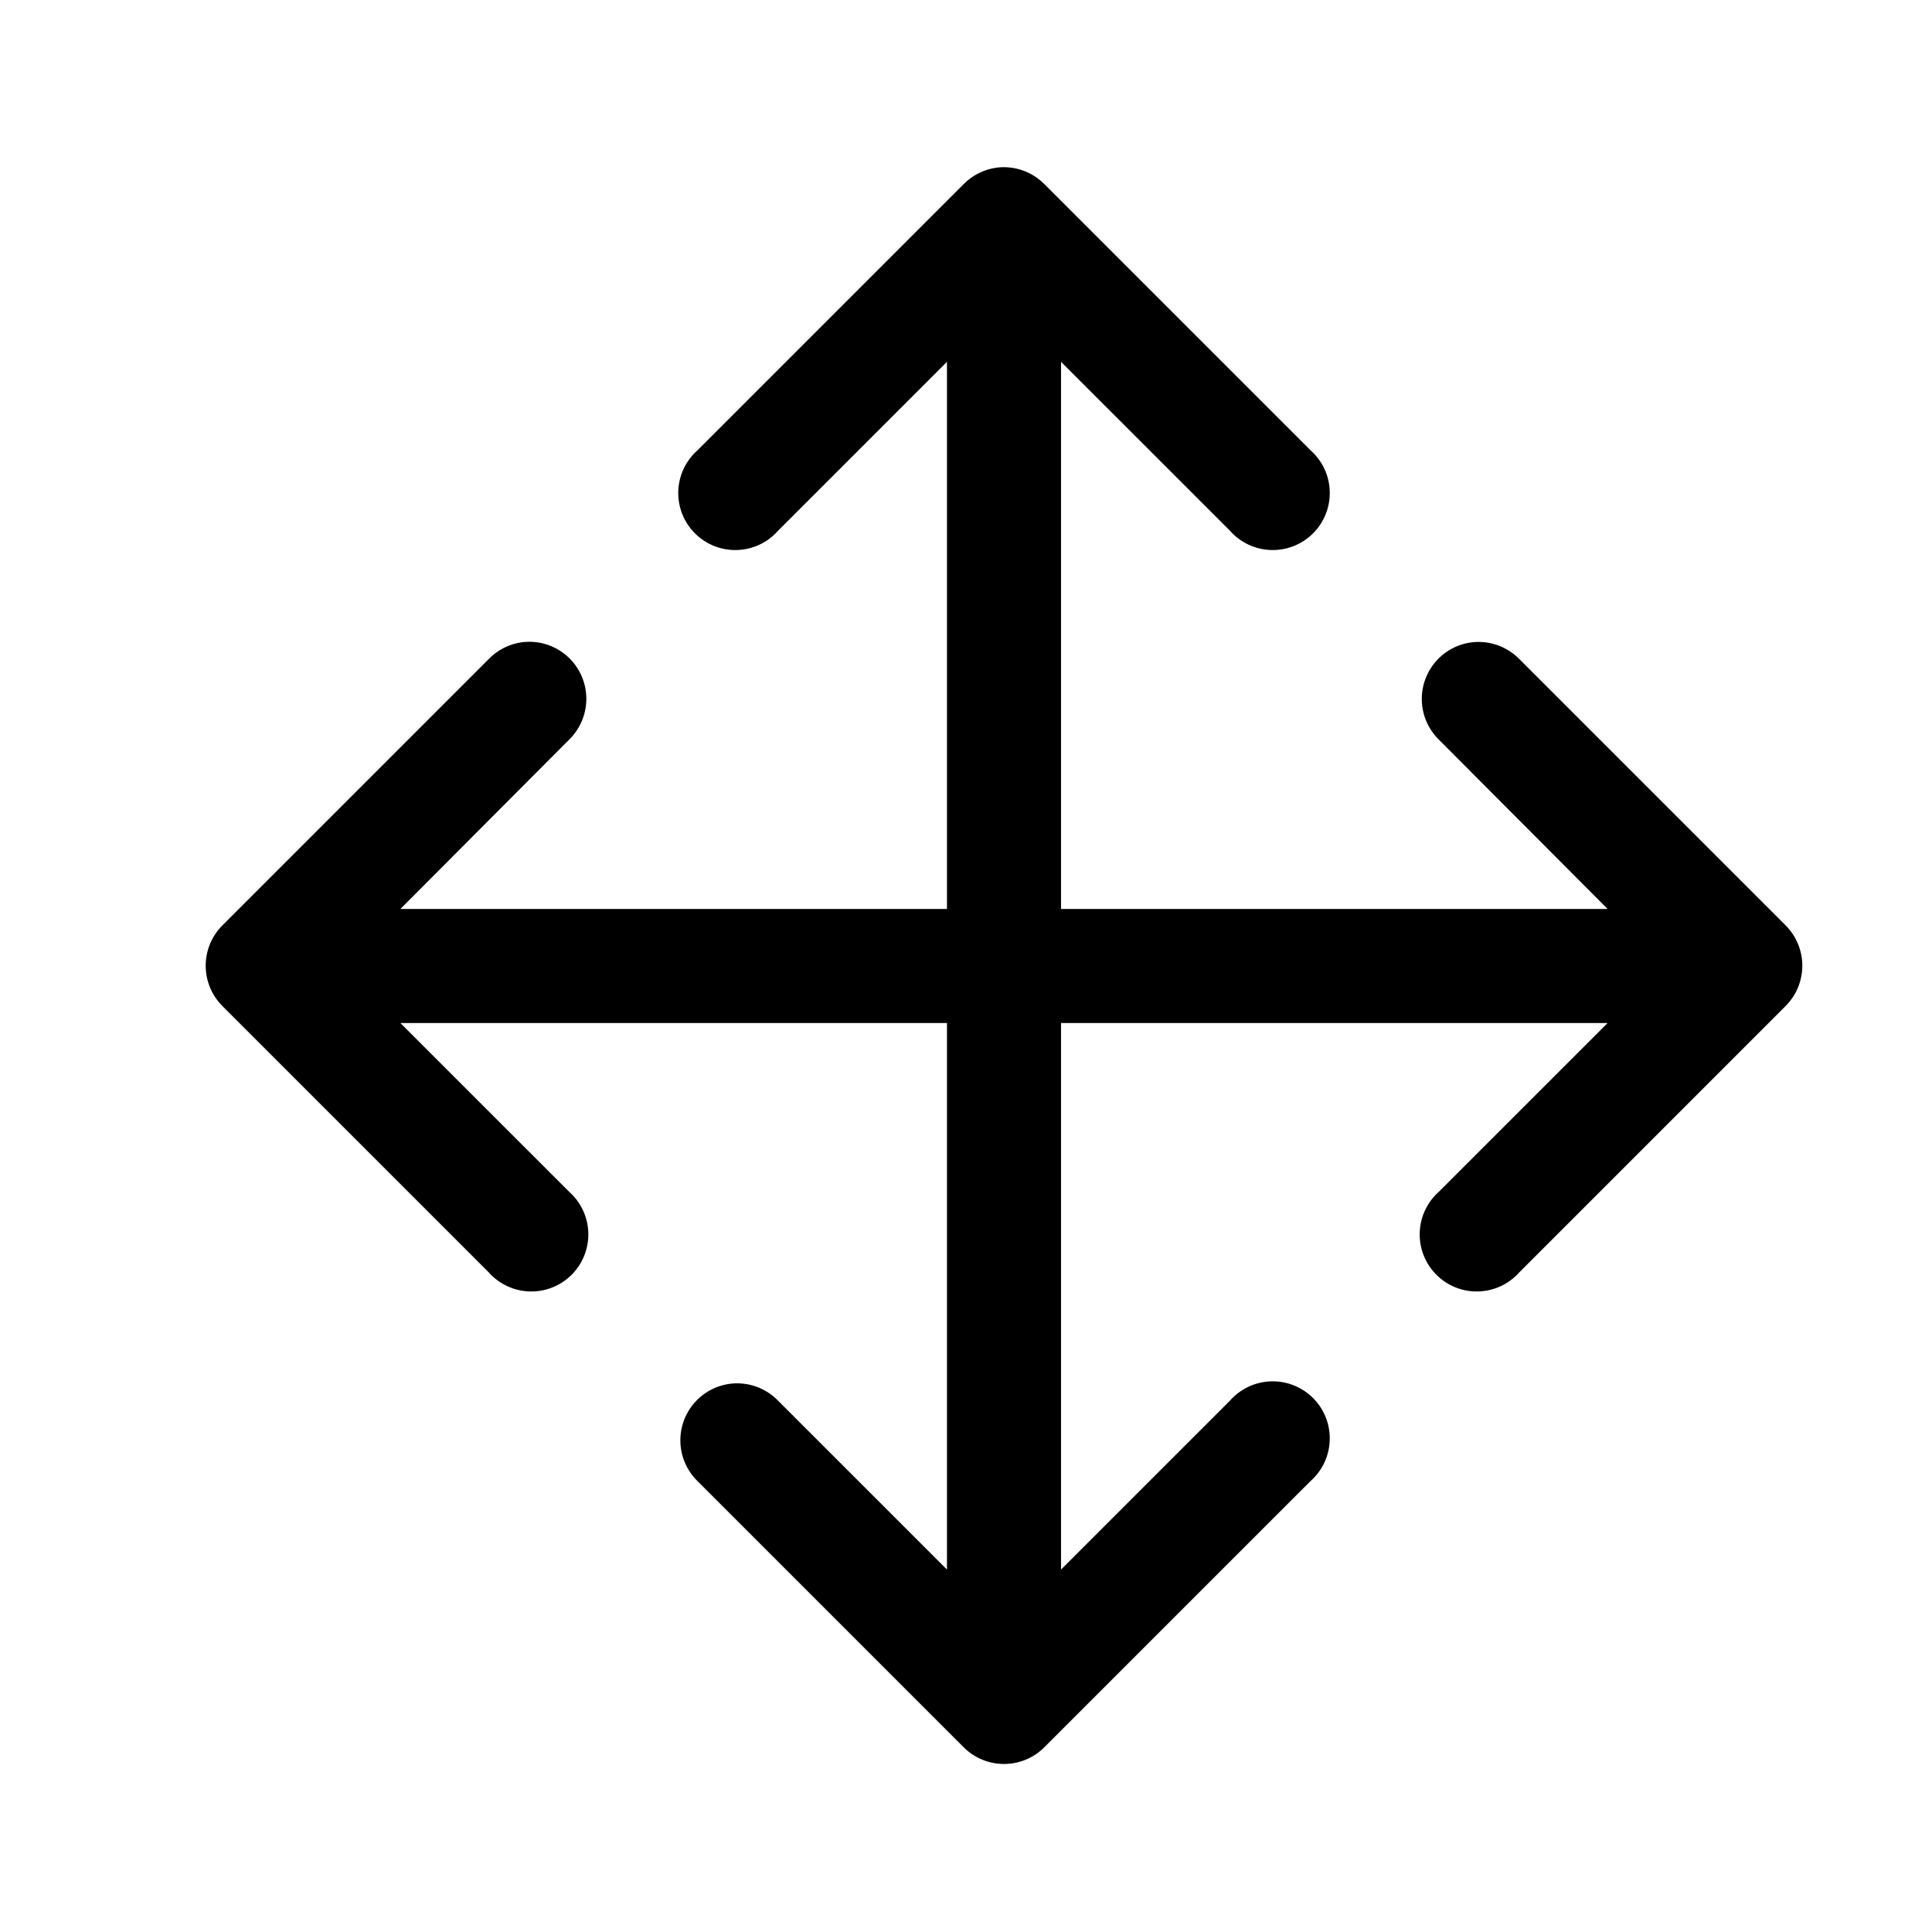
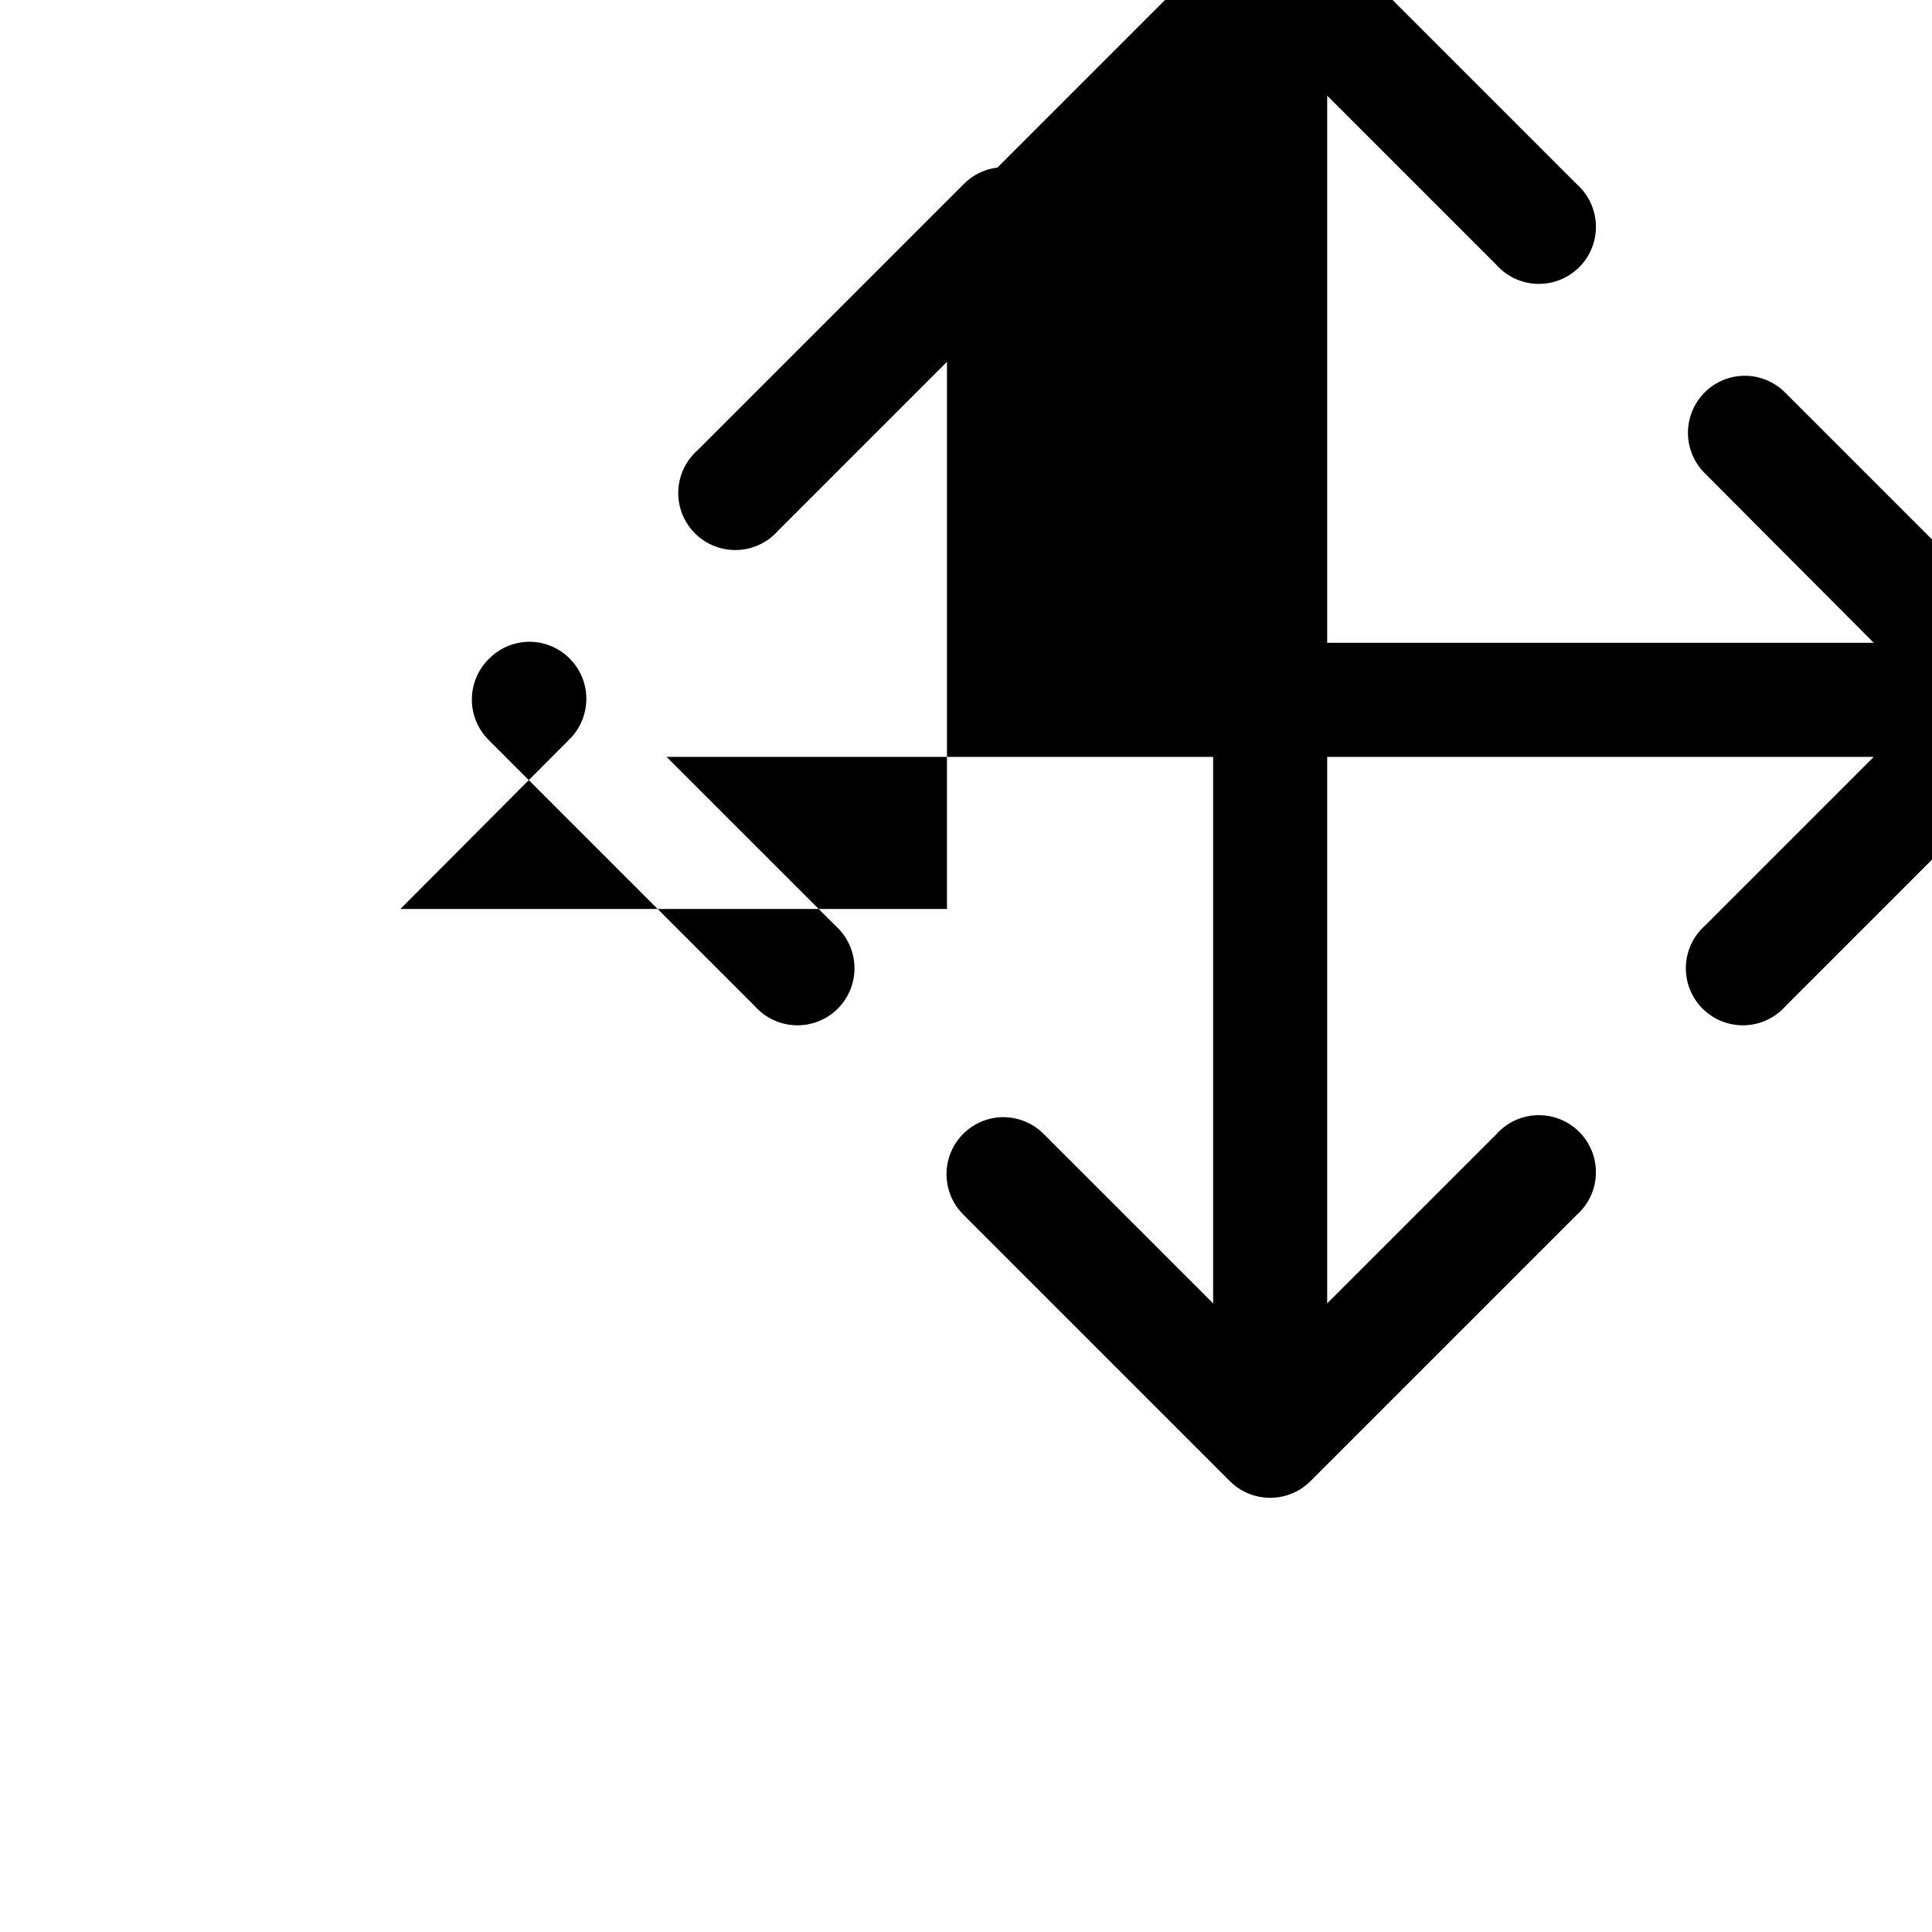
<svg xmlns="http://www.w3.org/2000/svg" fill="#000000" width="800px" height="800px" version="1.1" viewBox="144 144 512 512">
-   <path d="m408.34 188.4c-3.406 0.41-6.57 1.965-8.977 4.41l-70.531 70.531c-3.125 2.769-4.965 6.711-5.086 10.887-0.117 4.172 1.5 8.211 4.461 11.152 2.965 2.945 7.016 4.527 11.188 4.379 4.176-0.148 8.102-2.016 10.848-5.164l44.715-44.711v145h-144.85l44.715-44.867c3.043-2.969 4.695-7.078 4.555-11.328-0.141-4.246-2.062-8.238-5.297-10.996-3.234-2.758-7.481-4.027-11.695-3.496-3.426 0.449-6.594 2.062-8.973 4.562l-70.535 70.535c-2.797 2.828-4.367 6.648-4.367 10.625 0 3.981 1.57 7.801 4.367 10.629l70.535 70.535c2.746 3.144 6.672 5.012 10.848 5.164 4.172 0.148 8.223-1.438 11.188-4.379 2.961-2.945 4.578-6.981 4.461-11.156-0.121-4.176-1.961-8.113-5.086-10.887l-44.715-44.711h144.85v144.84l-44.715-44.711c-3.223-3.356-7.809-5.039-12.438-4.566-3.816 0.41-7.336 2.254-9.84 5.164-2.508 2.91-3.812 6.664-3.648 10.5 0.16 3.836 1.773 7.469 4.516 10.156l70.531 70.531c2.836 2.848 6.691 4.445 10.707 4.445 4.019 0 7.871-1.598 10.707-4.445l70.531-70.531c3.129-2.769 4.969-6.711 5.086-10.887 0.117-4.176-1.496-8.211-4.461-11.152-2.965-2.945-7.016-4.527-11.188-4.379-4.176 0.148-8.102 2.016-10.848 5.164l-44.715 44.711v-144.84h144.85l-44.715 44.711c-3.125 2.773-4.965 6.711-5.082 10.887-0.117 4.176 1.496 8.211 4.461 11.156 2.965 2.941 7.012 4.527 11.188 4.379 4.172-0.152 8.098-2.019 10.848-5.164l70.531-70.535c2.797-2.828 4.367-6.648 4.367-10.629 0-3.977-1.57-7.797-4.367-10.625l-70.531-70.535c-3.223-3.352-7.812-5.039-12.438-4.562-3.82 0.406-7.34 2.254-9.844 5.164s-3.809 6.664-3.648 10.5c0.16 3.836 1.777 7.465 4.516 10.156l44.715 44.867h-144.85v-145l44.715 44.711c2.746 3.148 6.672 5.016 10.848 5.164 4.172 0.148 8.223-1.434 11.188-4.379 2.965-2.941 4.578-6.981 4.461-11.152-0.117-4.176-1.957-8.117-5.086-10.887l-70.531-70.531c-3.254-3.301-7.836-4.922-12.438-4.41z" />
+   <path d="m408.34 188.4c-3.406 0.41-6.57 1.965-8.977 4.41l-70.531 70.531c-3.125 2.769-4.965 6.711-5.086 10.887-0.117 4.172 1.5 8.211 4.461 11.152 2.965 2.945 7.016 4.527 11.188 4.379 4.176-0.148 8.102-2.016 10.848-5.164l44.715-44.711v145h-144.85l44.715-44.867c3.043-2.969 4.695-7.078 4.555-11.328-0.141-4.246-2.062-8.238-5.297-10.996-3.234-2.758-7.481-4.027-11.695-3.496-3.426 0.449-6.594 2.062-8.973 4.562c-2.797 2.828-4.367 6.648-4.367 10.625 0 3.981 1.57 7.801 4.367 10.629l70.535 70.535c2.746 3.144 6.672 5.012 10.848 5.164 4.172 0.148 8.223-1.438 11.188-4.379 2.961-2.945 4.578-6.981 4.461-11.156-0.121-4.176-1.961-8.113-5.086-10.887l-44.715-44.711h144.85v144.84l-44.715-44.711c-3.223-3.356-7.809-5.039-12.438-4.566-3.816 0.41-7.336 2.254-9.84 5.164-2.508 2.91-3.812 6.664-3.648 10.5 0.16 3.836 1.773 7.469 4.516 10.156l70.531 70.531c2.836 2.848 6.691 4.445 10.707 4.445 4.019 0 7.871-1.598 10.707-4.445l70.531-70.531c3.129-2.769 4.969-6.711 5.086-10.887 0.117-4.176-1.496-8.211-4.461-11.152-2.965-2.945-7.016-4.527-11.188-4.379-4.176 0.148-8.102 2.016-10.848 5.164l-44.715 44.711v-144.84h144.85l-44.715 44.711c-3.125 2.773-4.965 6.711-5.082 10.887-0.117 4.176 1.496 8.211 4.461 11.156 2.965 2.941 7.012 4.527 11.188 4.379 4.172-0.152 8.098-2.019 10.848-5.164l70.531-70.535c2.797-2.828 4.367-6.648 4.367-10.629 0-3.977-1.57-7.797-4.367-10.625l-70.531-70.535c-3.223-3.352-7.812-5.039-12.438-4.562-3.82 0.406-7.34 2.254-9.844 5.164s-3.809 6.664-3.648 10.5c0.16 3.836 1.777 7.465 4.516 10.156l44.715 44.867h-144.85v-145l44.715 44.711c2.746 3.148 6.672 5.016 10.848 5.164 4.172 0.148 8.223-1.434 11.188-4.379 2.965-2.941 4.578-6.981 4.461-11.152-0.117-4.176-1.957-8.117-5.086-10.887l-70.531-70.531c-3.254-3.301-7.836-4.922-12.438-4.41z" />
</svg>